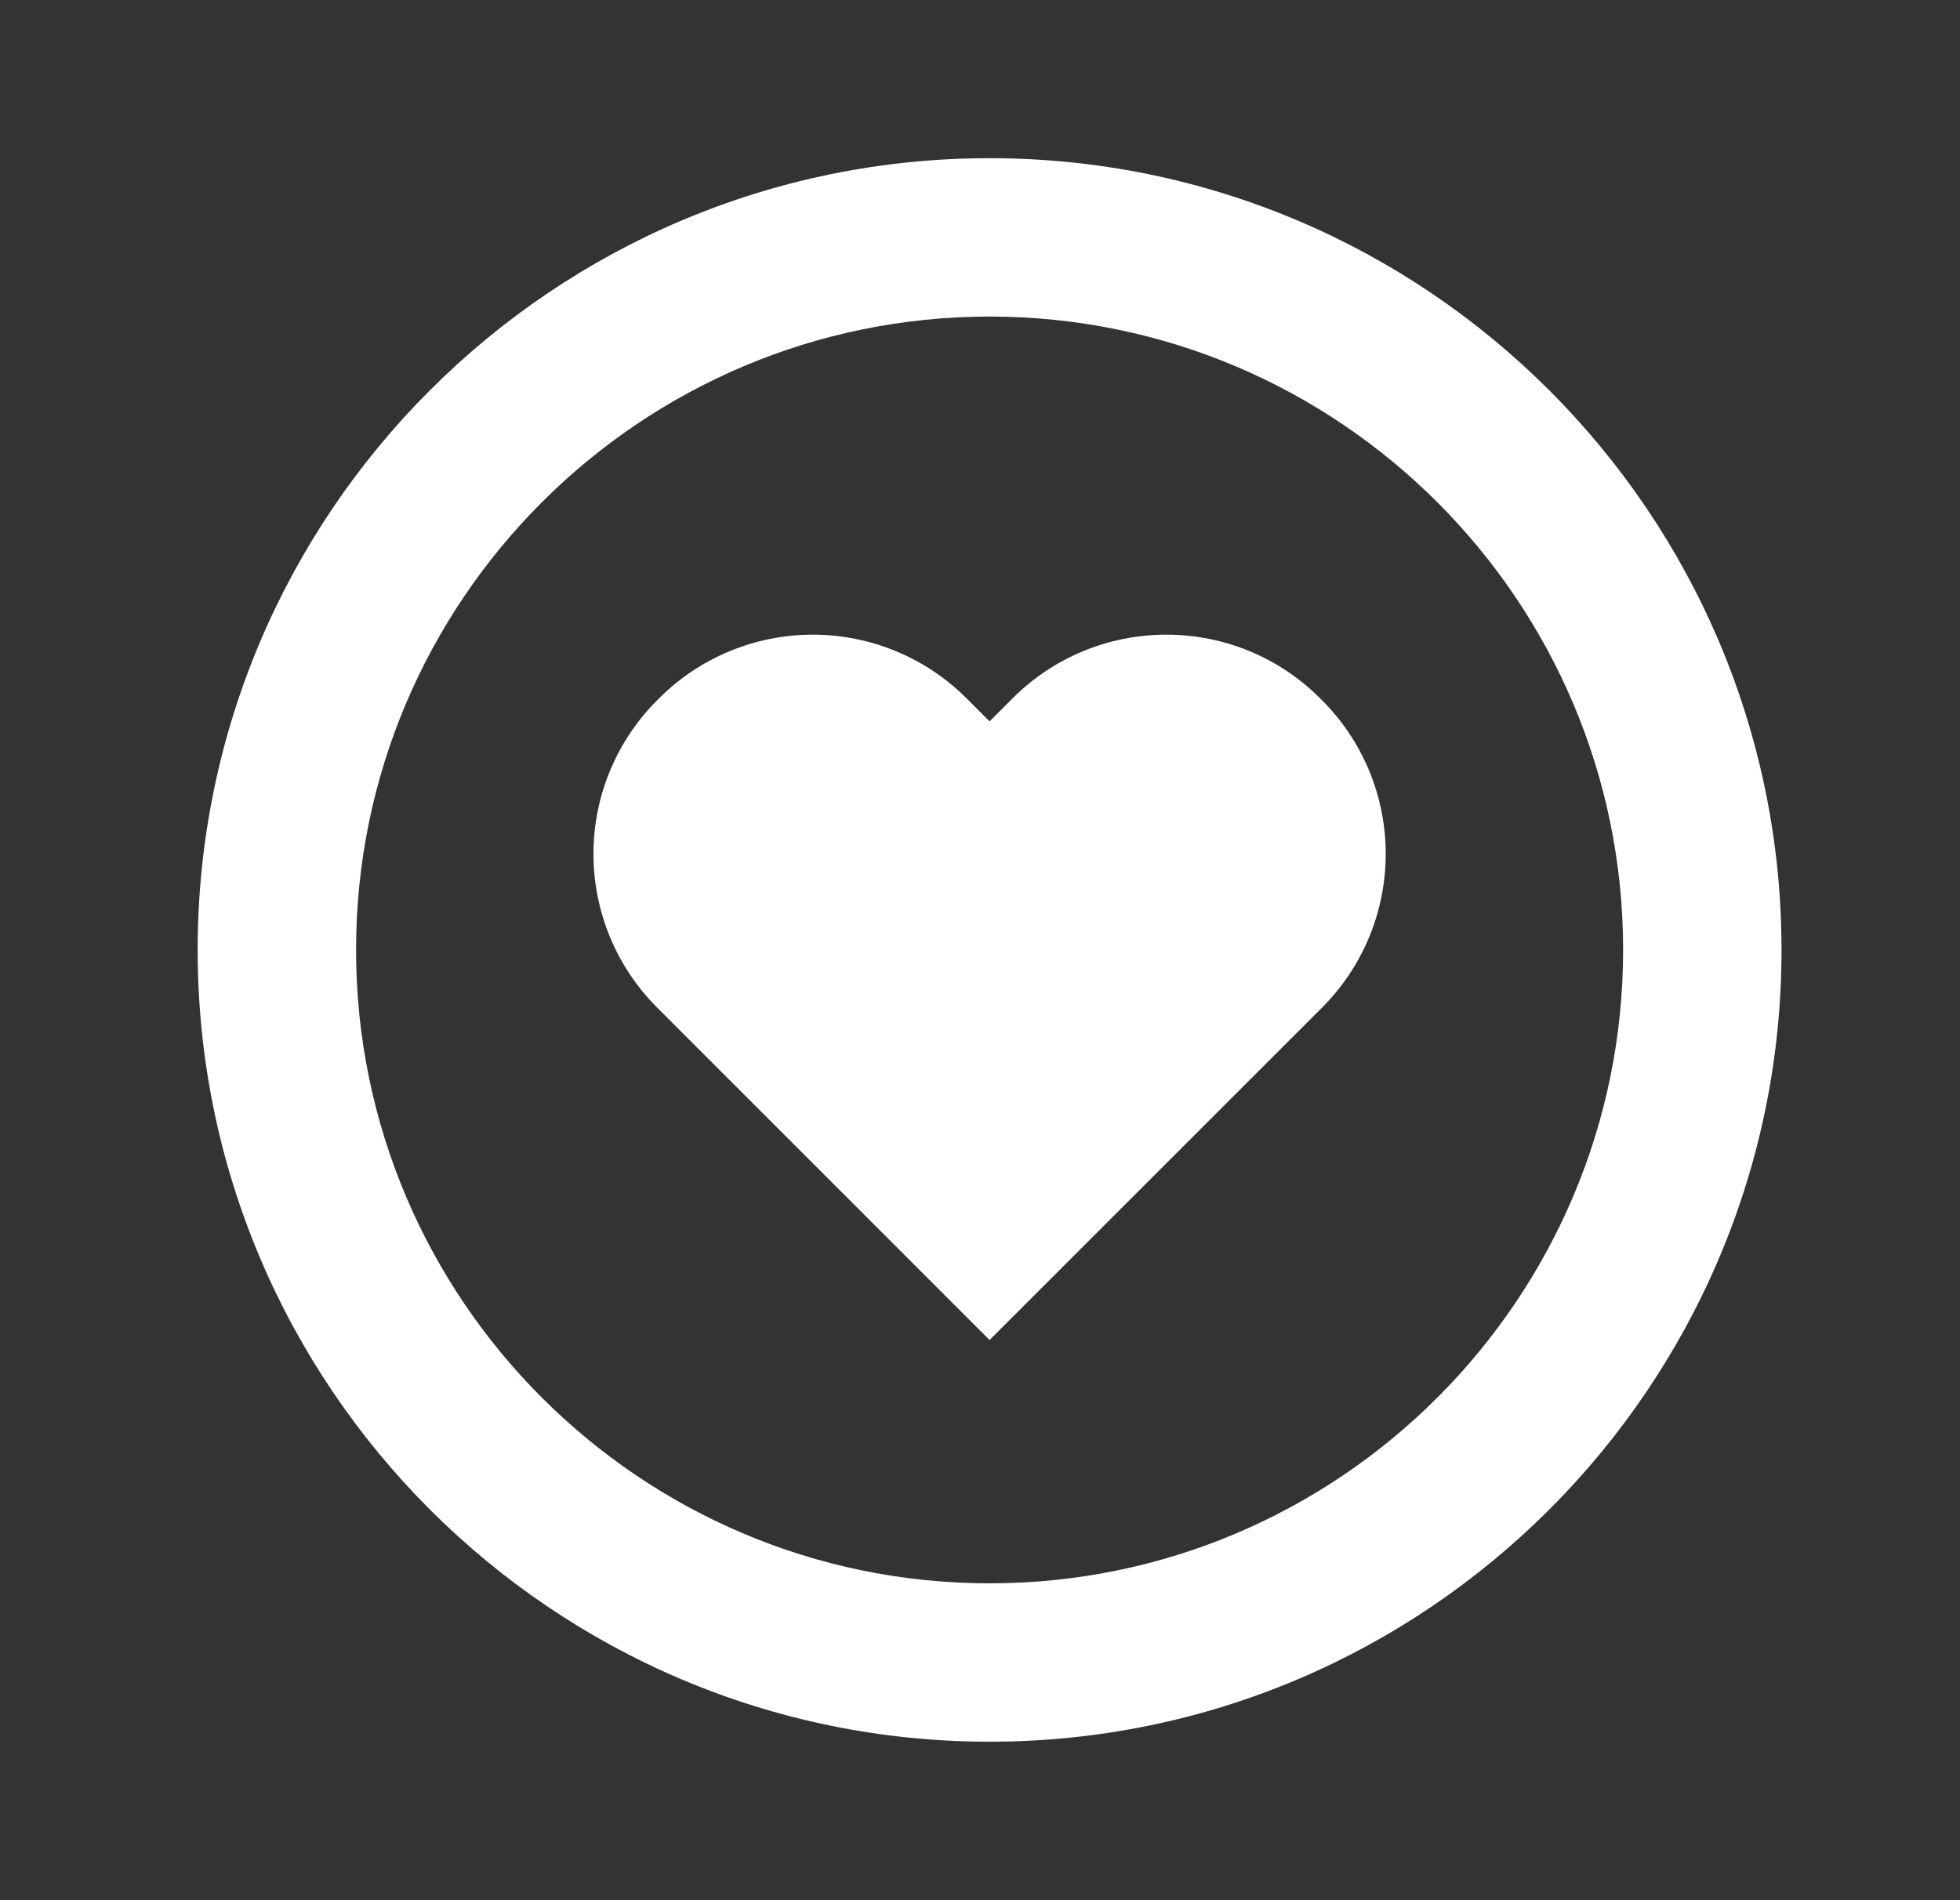
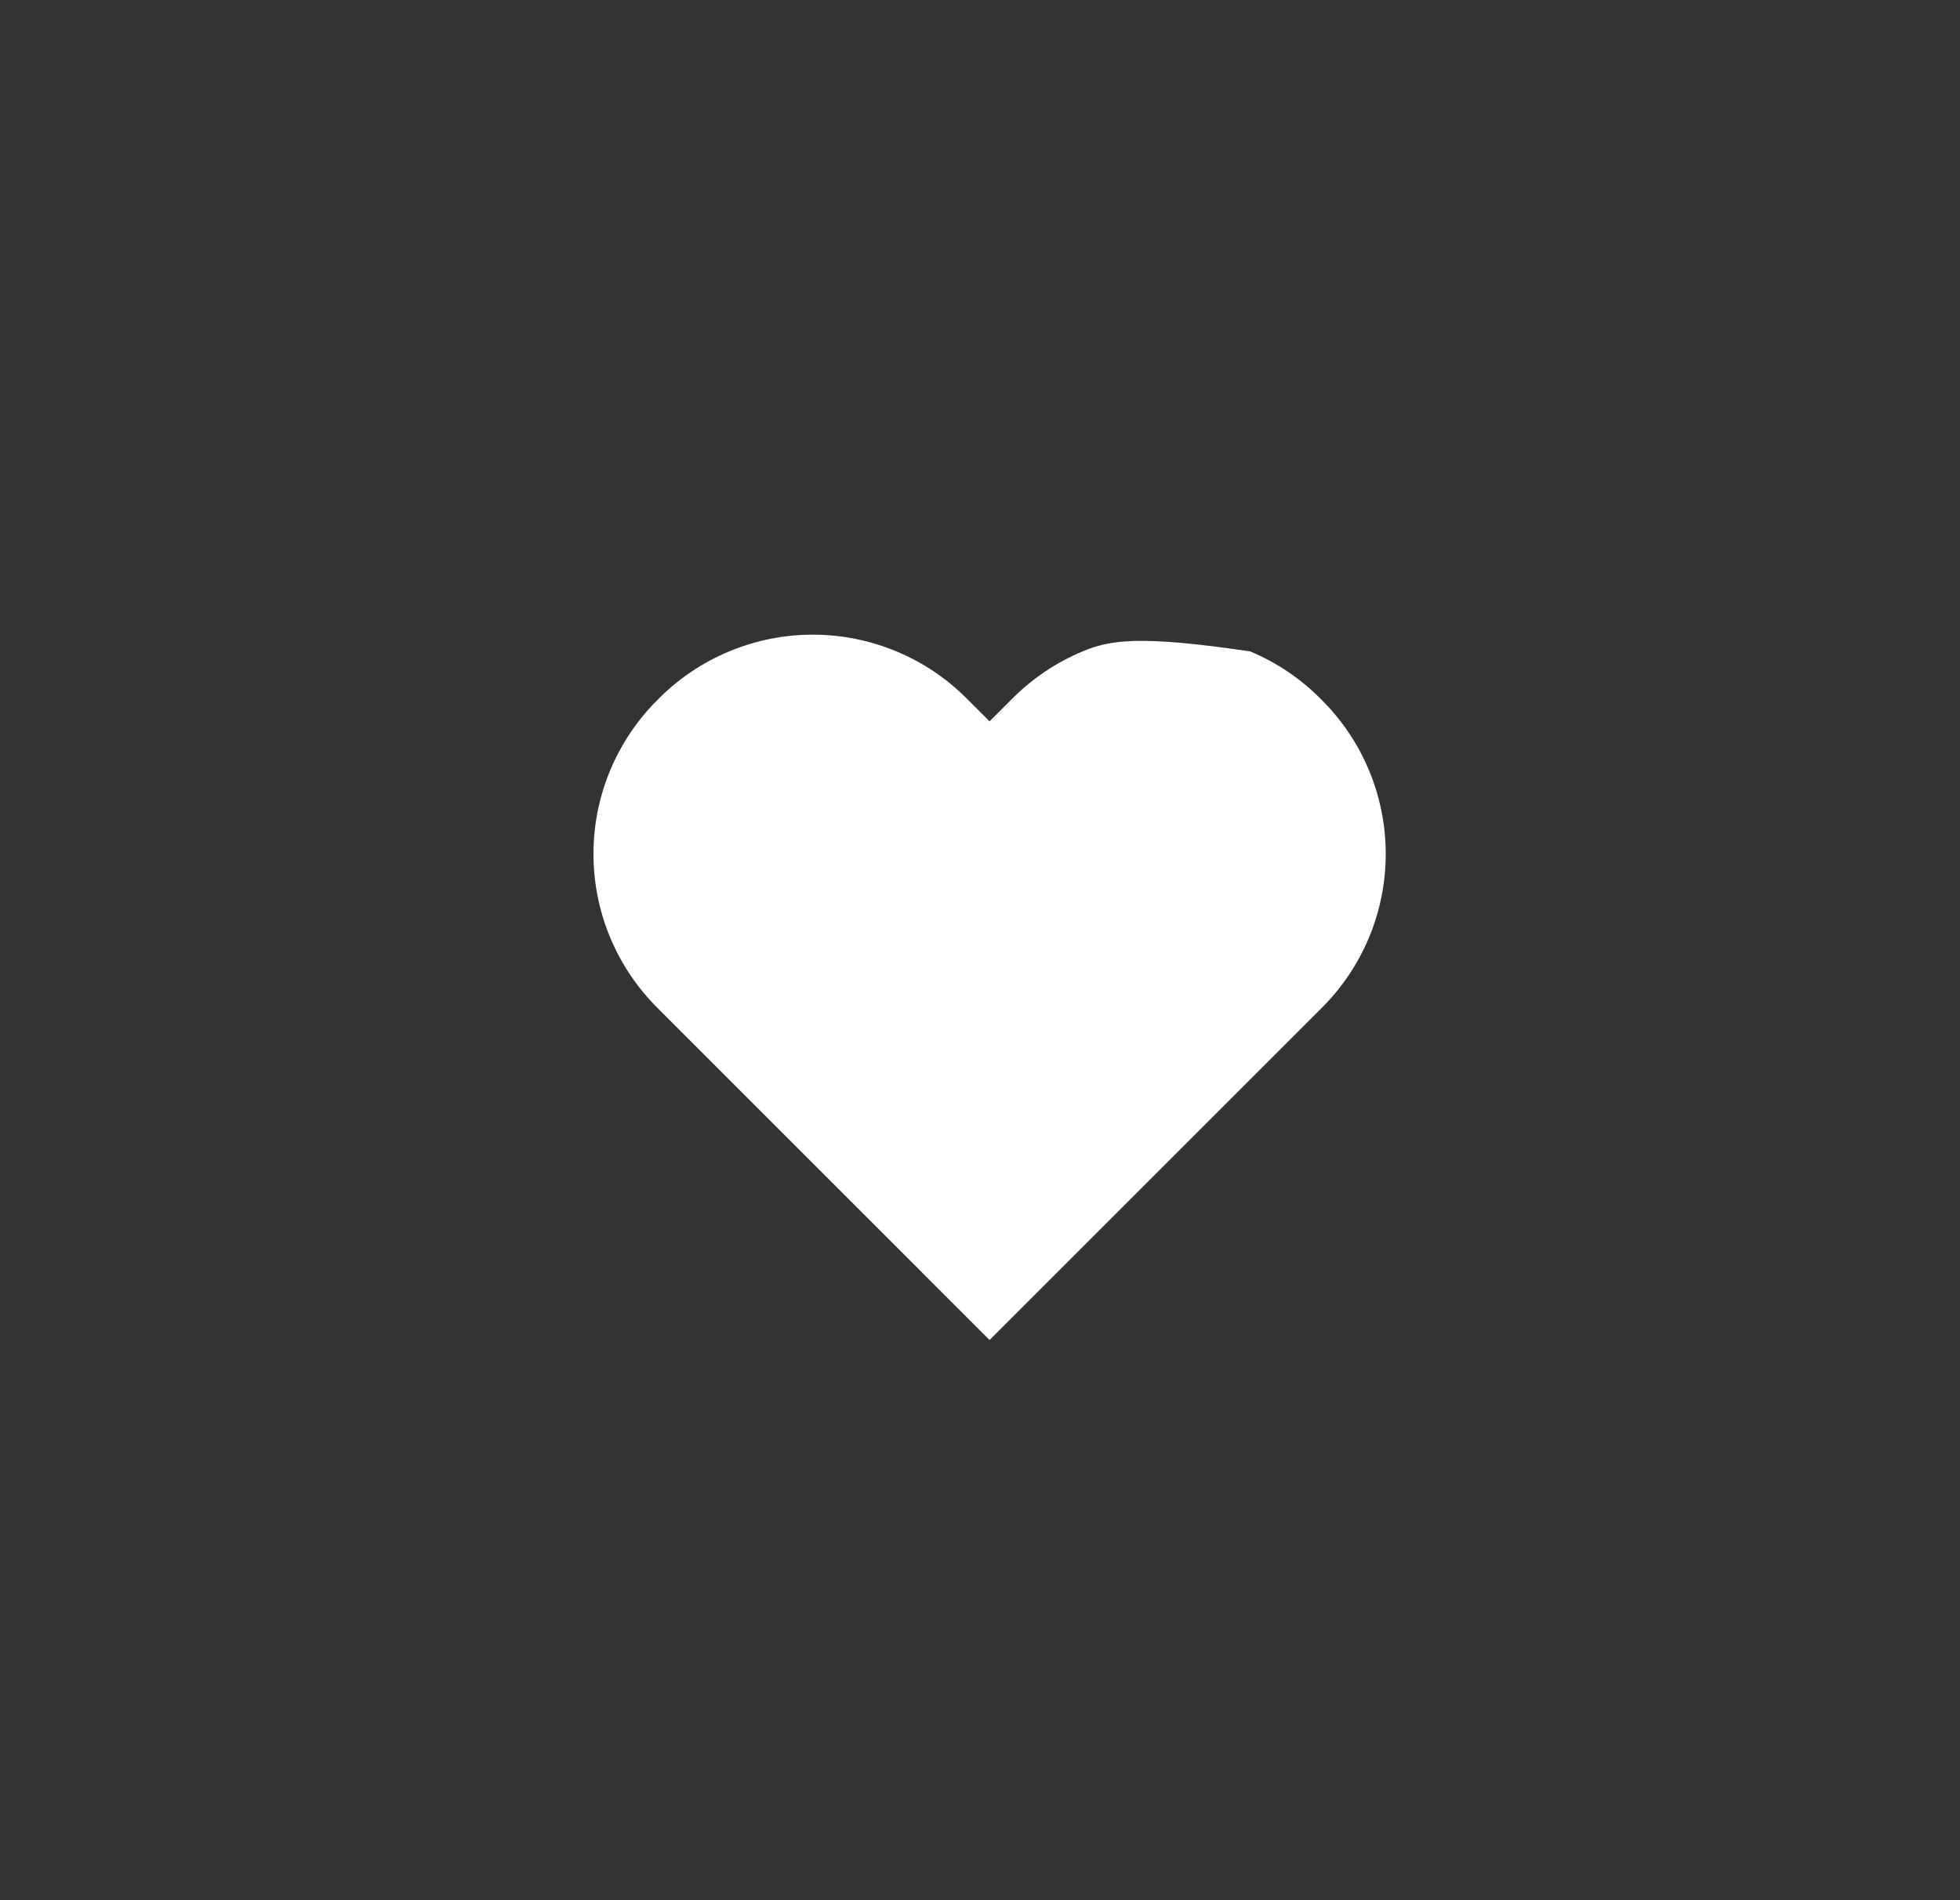
<svg xmlns="http://www.w3.org/2000/svg" width="33" height="32" viewBox="0 0 33 32" fill="none">
  <rect x="0" y="0" width="33" height="32" fill="#333333" stroke="none" />
-   <path d="M17.033 11.776L16.661 12.148L16.289 11.776C15.948 11.431 15.543 11.157 15.096 10.971C14.649 10.784 14.169 10.688 13.685 10.688C13.2 10.688 12.721 10.784 12.274 10.971C11.827 11.157 11.421 11.431 11.081 11.776C10.736 12.116 10.462 12.522 10.275 12.969C10.088 13.416 9.992 13.896 9.992 14.38C9.992 14.865 10.088 15.345 10.275 15.792C10.462 16.239 10.736 16.645 11.081 16.985L16.661 22.566L22.242 16.985C22.587 16.645 22.861 16.239 23.048 15.792C23.235 15.345 23.331 14.865 23.331 14.38C23.331 13.896 23.235 13.416 23.048 12.969C22.861 12.522 22.587 12.116 22.242 11.776C21.902 11.431 21.496 11.157 21.049 10.97C20.602 10.784 20.122 10.688 19.638 10.688C19.153 10.688 18.673 10.784 18.226 10.97C17.779 11.157 17.373 11.431 17.033 11.776Z" fill="white" />
-   <path d="M16.662 2.664C9.309 2.664 3.328 8.645 3.328 15.997C3.328 23.349 9.309 29.331 16.662 29.331C24.014 29.331 29.995 23.349 29.995 15.997C29.995 8.645 24.014 2.664 16.662 2.664ZM16.662 26.664C10.78 26.664 5.995 21.879 5.995 15.997C5.995 10.116 10.78 5.331 16.662 5.331C22.543 5.331 27.328 10.116 27.328 15.997C27.328 21.879 22.543 26.664 16.662 26.664Z" fill="white" />
+   <path d="M17.033 11.776L16.661 12.148L16.289 11.776C15.948 11.431 15.543 11.157 15.096 10.971C14.649 10.784 14.169 10.688 13.685 10.688C13.2 10.688 12.721 10.784 12.274 10.971C11.827 11.157 11.421 11.431 11.081 11.776C10.736 12.116 10.462 12.522 10.275 12.969C10.088 13.416 9.992 13.896 9.992 14.38C9.992 14.865 10.088 15.345 10.275 15.792C10.462 16.239 10.736 16.645 11.081 16.985L16.661 22.566L22.242 16.985C22.587 16.645 22.861 16.239 23.048 15.792C23.235 15.345 23.331 14.865 23.331 14.38C23.331 13.896 23.235 13.416 23.048 12.969C22.861 12.522 22.587 12.116 22.242 11.776C21.902 11.431 21.496 11.157 21.049 10.97C19.153 10.688 18.673 10.784 18.226 10.97C17.779 11.157 17.373 11.431 17.033 11.776Z" fill="white" />
</svg>